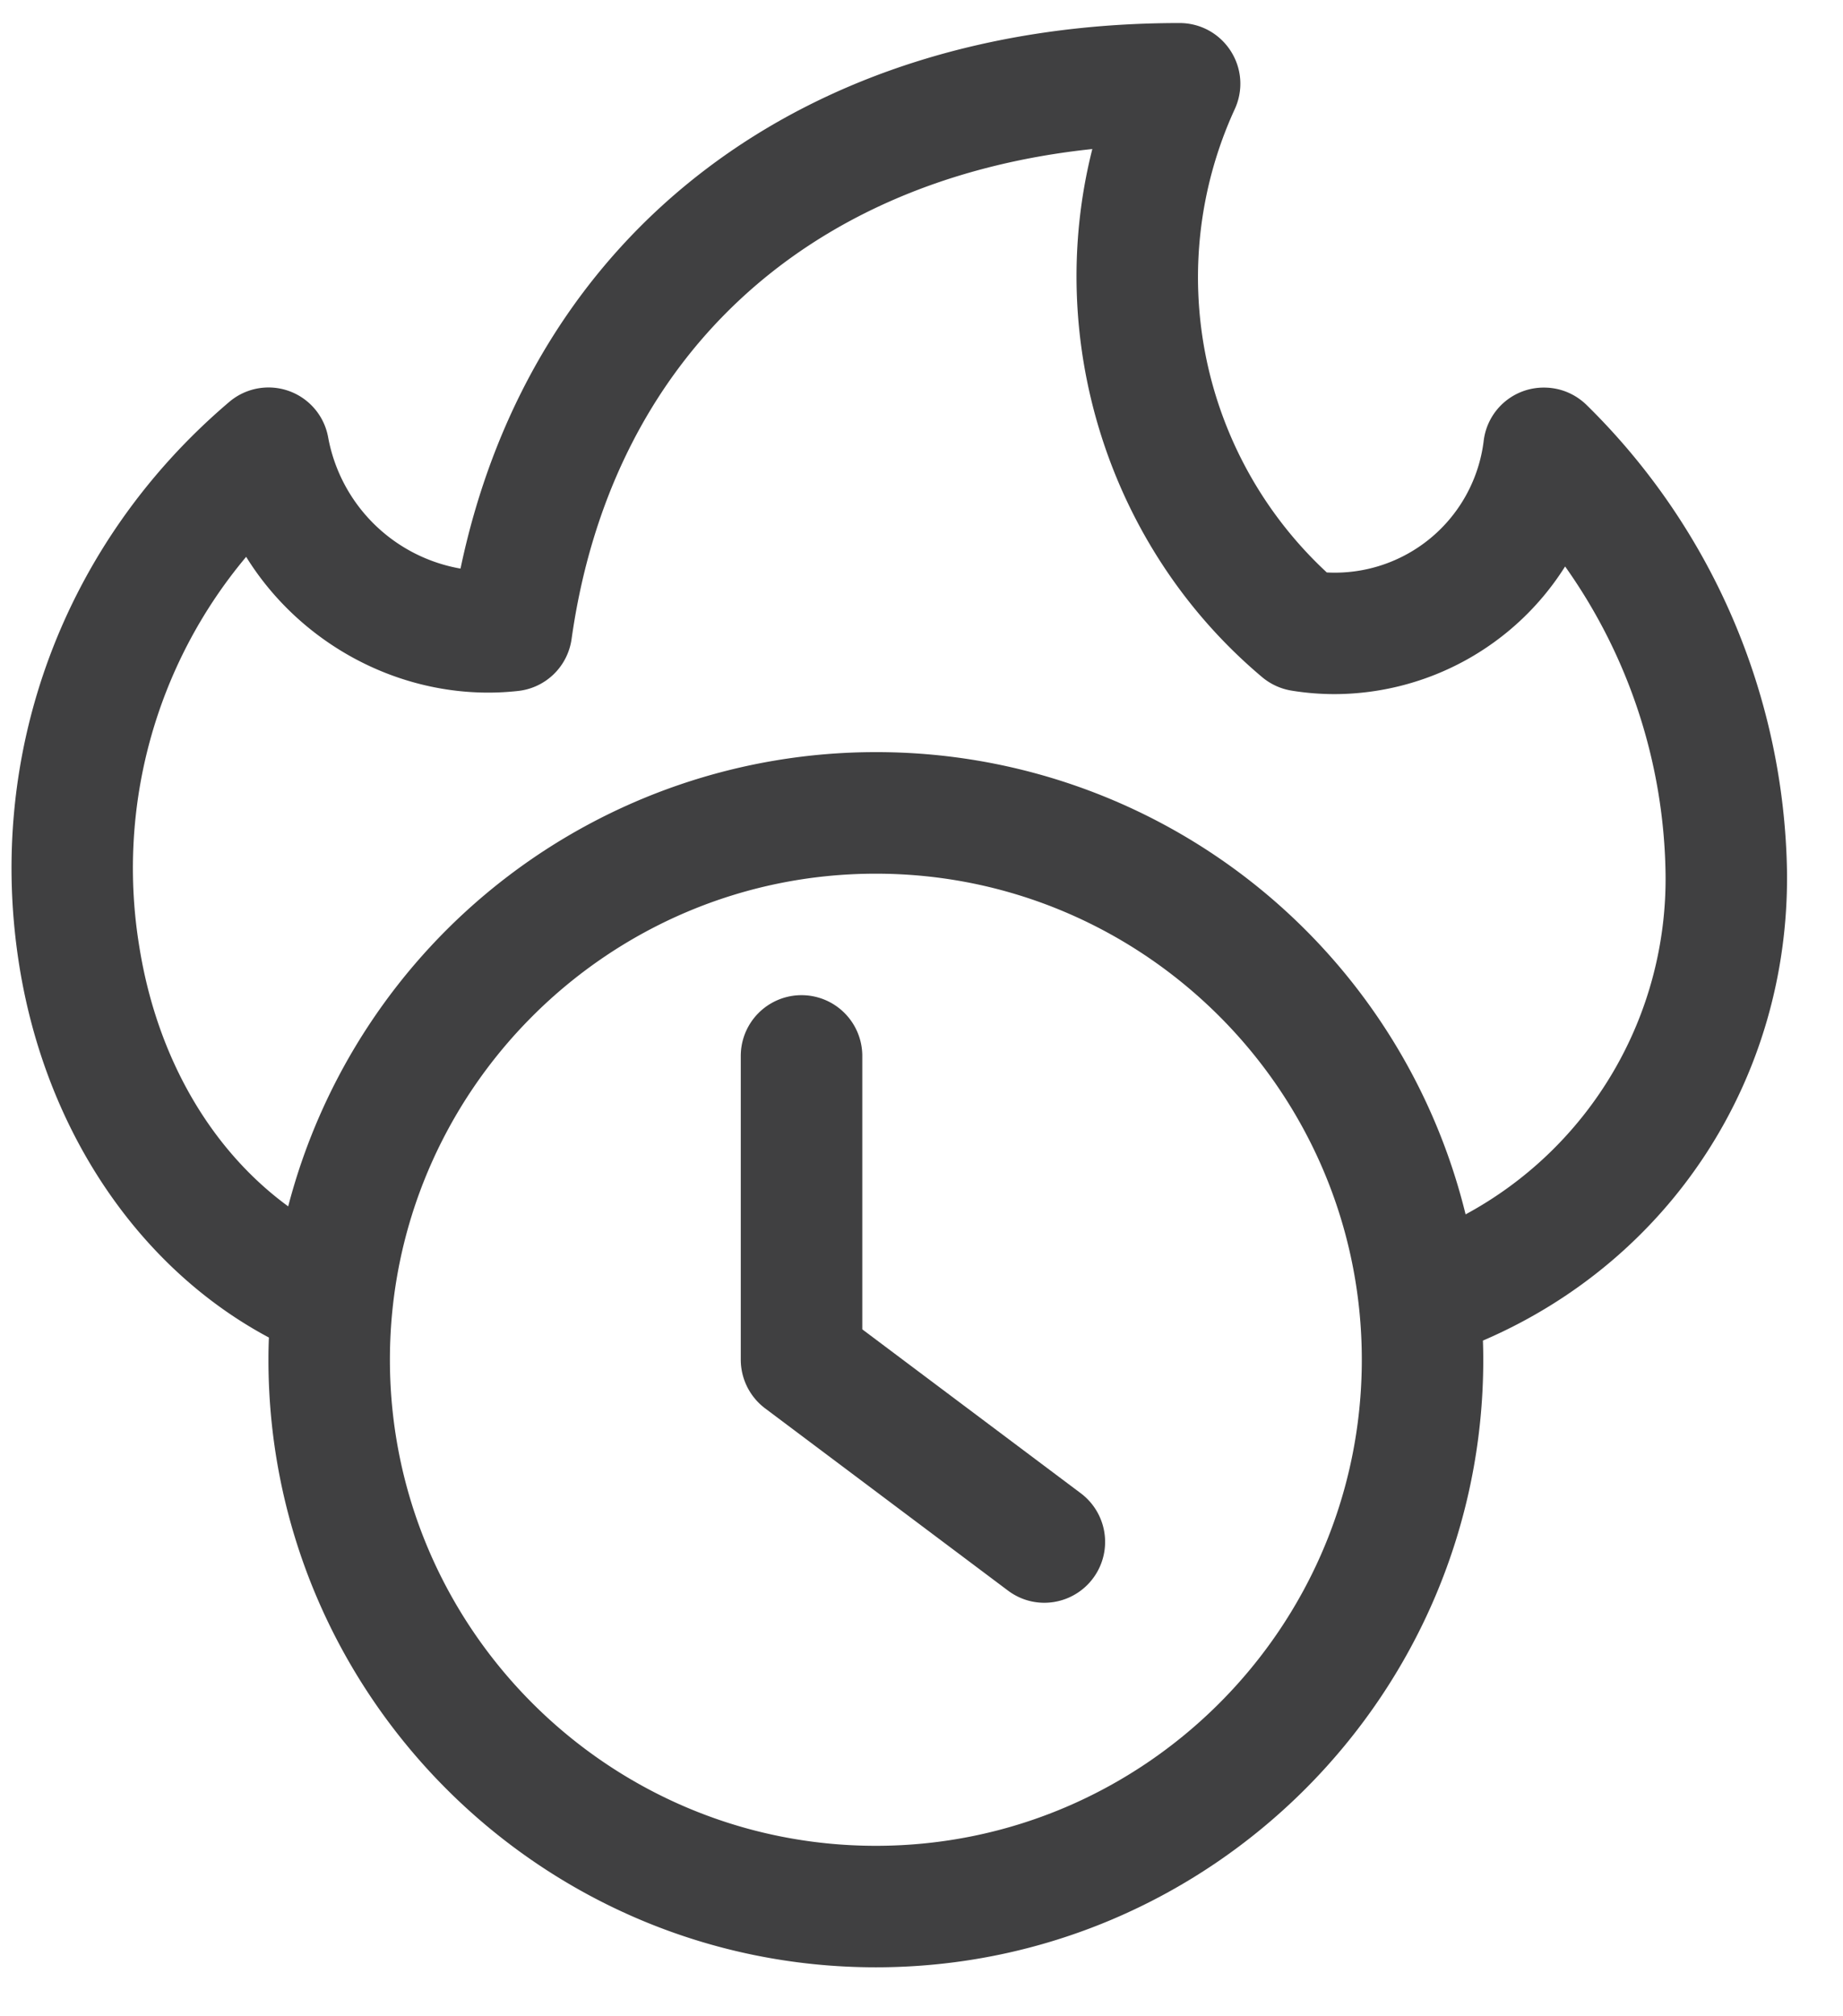
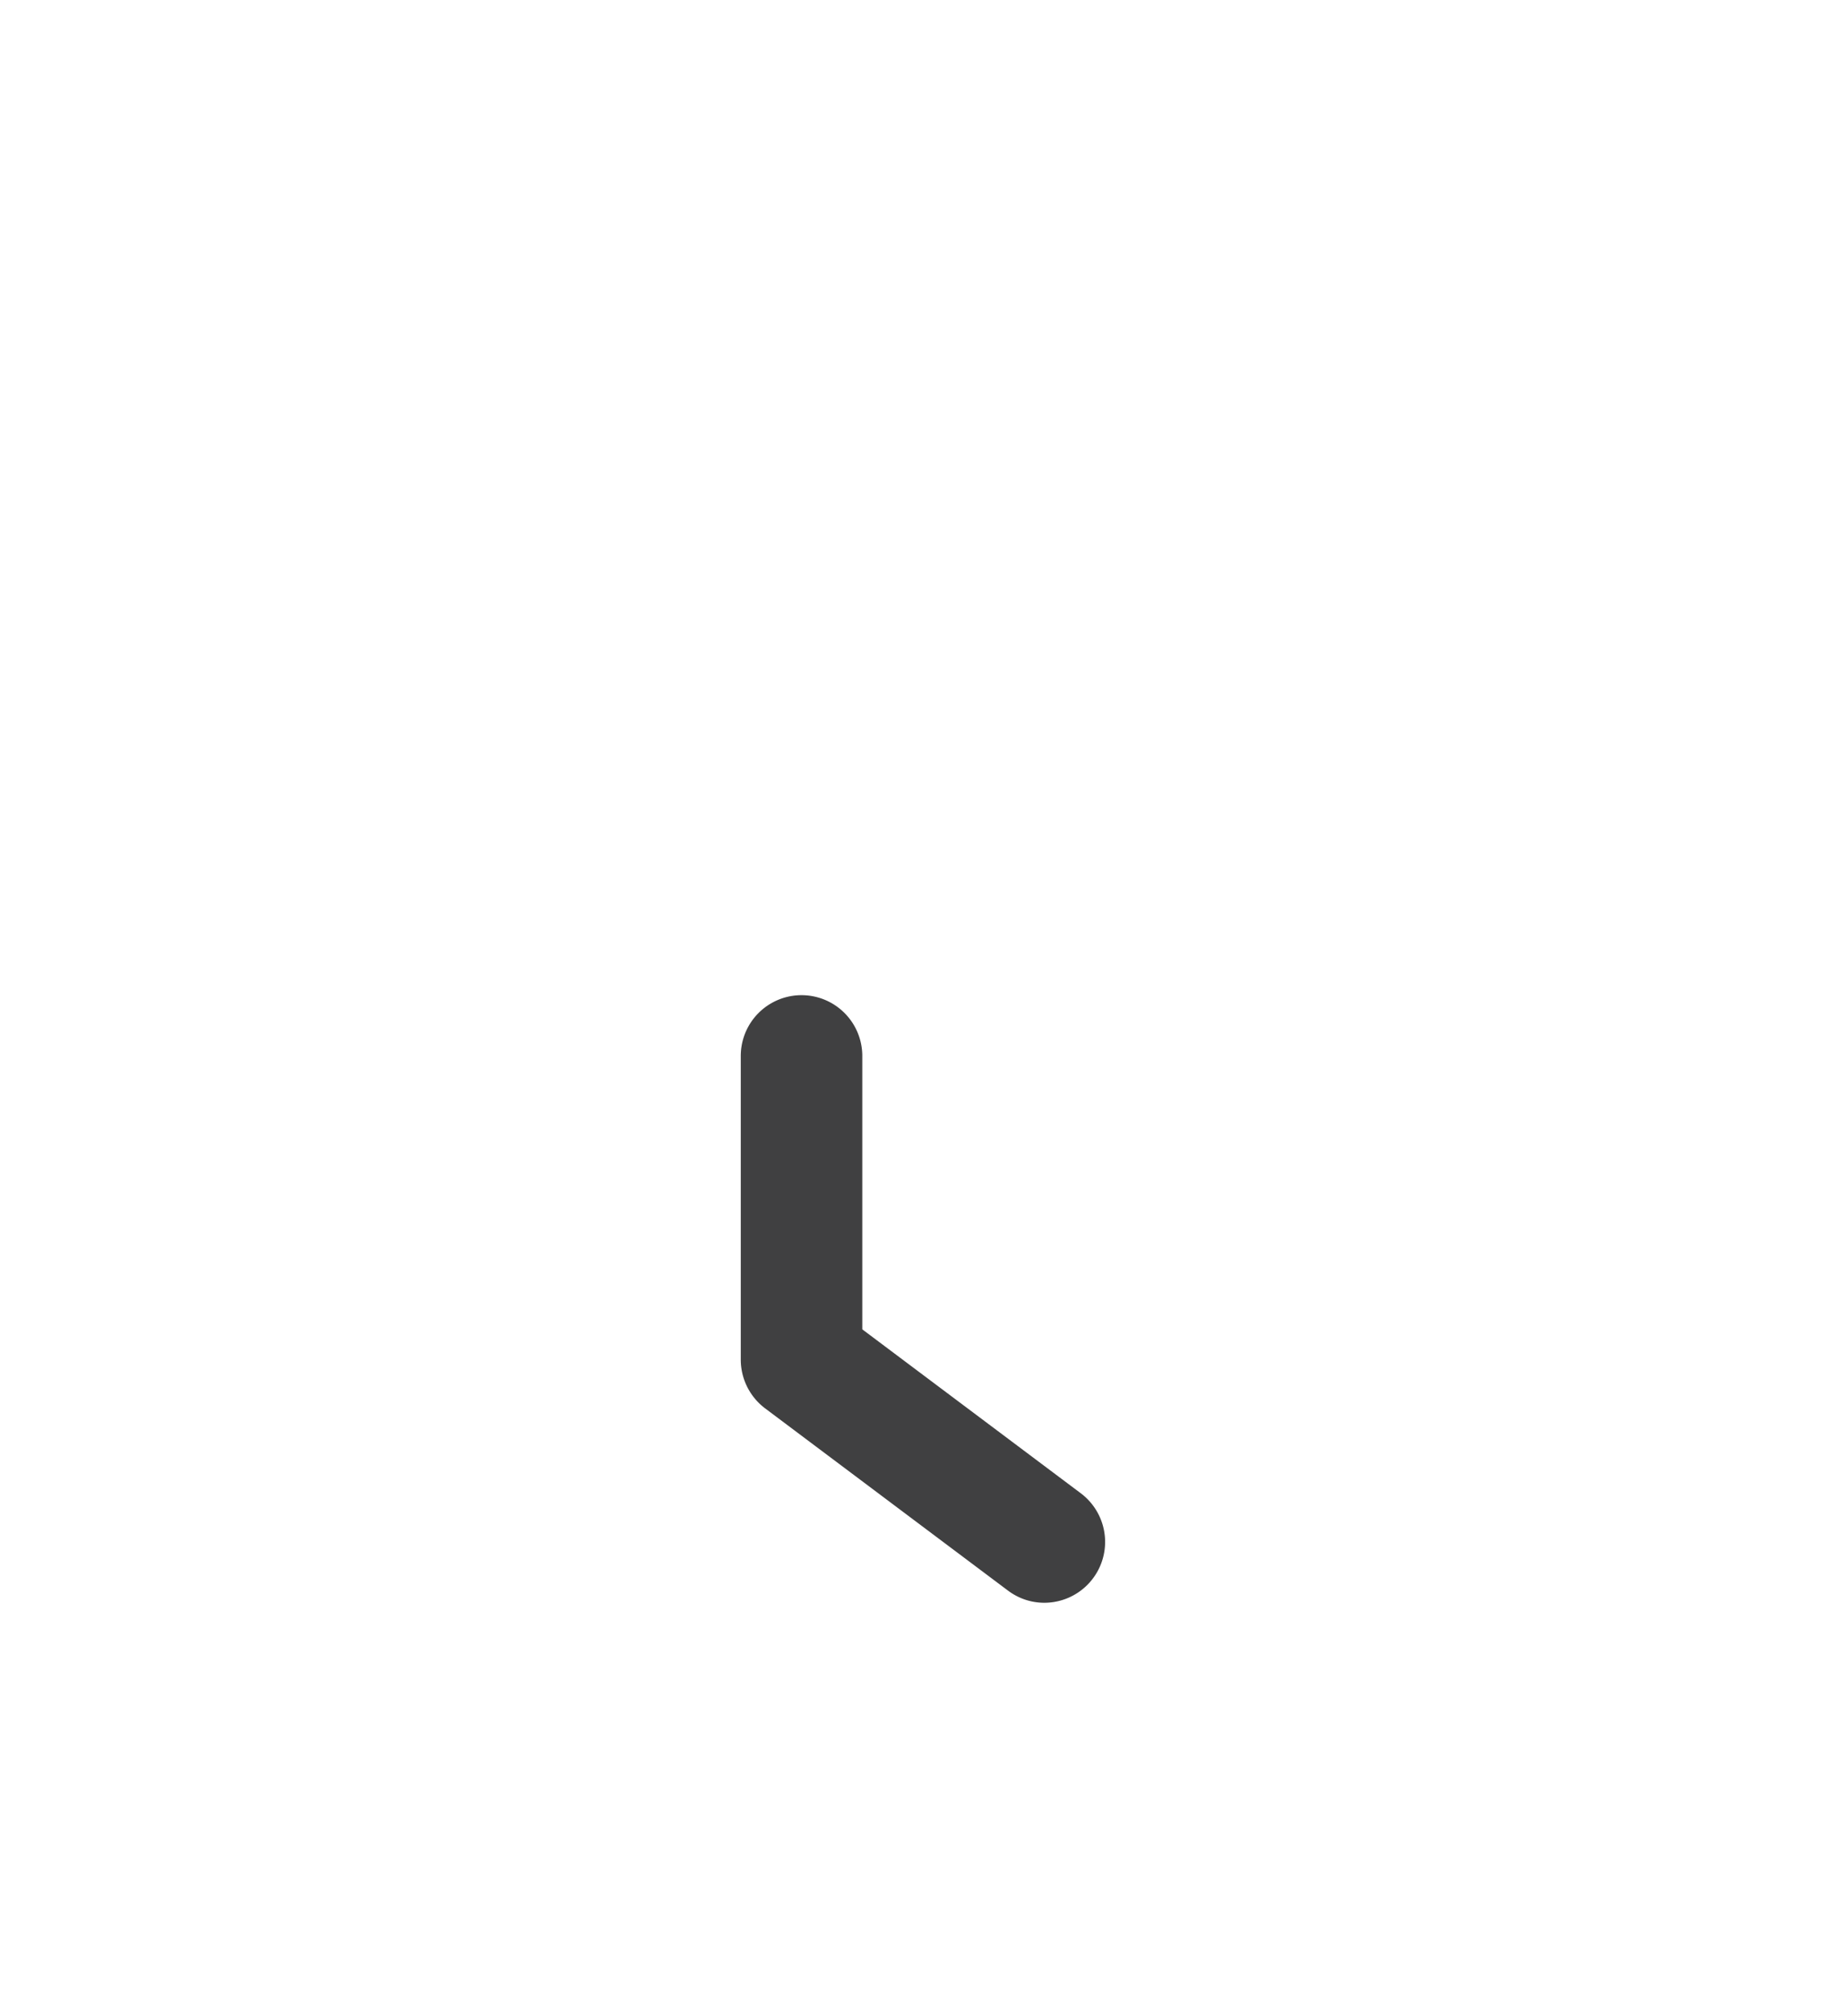
<svg xmlns="http://www.w3.org/2000/svg" width="32" height="35" viewBox="0 0 32 35" fill="none">
  <path d="M18.134 27.822c-.23 0-.447-.073-.632-.211l-4.218-3.164a1.059 1.059 0 0 1-.422-.844V18.33a1.055 1.055 0 0 1 2.11 0v4.746l3.796 2.847a1.056 1.056 0 0 1-.634 1.899z" fill="#404041" />
-   <path d="M15.207 34.15c-5.814 0-10.546-4.732-10.546-10.547 0-.124.002-.25.008-.385C2.406 22.01.798 19.63.338 16.78c-.596-3.694.763-7.357 3.64-9.801a1.052 1.052 0 0 1 1.72.614A2.832 2.832 0 0 0 7.996 9.87C9.223 4.015 13.963.4 20.481.4c.361 0 .693.181.889.487.195.305.22.683.067 1.012a6.989 6.989 0 0 0 1.6 8.038 2.604 2.604 0 0 0 2.724-2.282 1.049 1.049 0 0 1 1.048-.927c.278 0 .541.108.741.304a11.617 11.617 0 0 1 3.478 8.115c.034 3.58-2.026 6.725-5.28 8.124.004.117.006.227.006.332 0 5.815-4.732 10.547-10.547 10.547zm0-18.984c-4.651 0-8.437 3.785-8.437 8.437 0 4.652 3.786 8.438 8.438 8.438 4.651 0 8.437-3.786 8.437-8.438 0-4.652-3.786-8.437-8.438-8.437zm0-2.11a10.53 10.53 0 0 1 10.24 8.024 6.617 6.617 0 0 0 3.472-5.904 9.437 9.437 0 0 0-1.744-5.343 4.745 4.745 0 0 1-3.991 2.216 4.628 4.628 0 0 1-.761-.061 1.059 1.059 0 0 1-.51-.235c-2.658-2.235-3.79-5.835-2.947-9.166-5.003.527-8.36 3.663-9.042 8.508-.069.48-.453.85-.935.9a4.77 4.77 0 0 1-.51.028c-1.712 0-3.315-.921-4.205-2.357a8.408 8.408 0 0 0-1.853 6.78c.307 1.91 1.236 3.51 2.583 4.495a10.542 10.542 0 0 1 10.204-7.885z" fill="#404041" />
</svg>